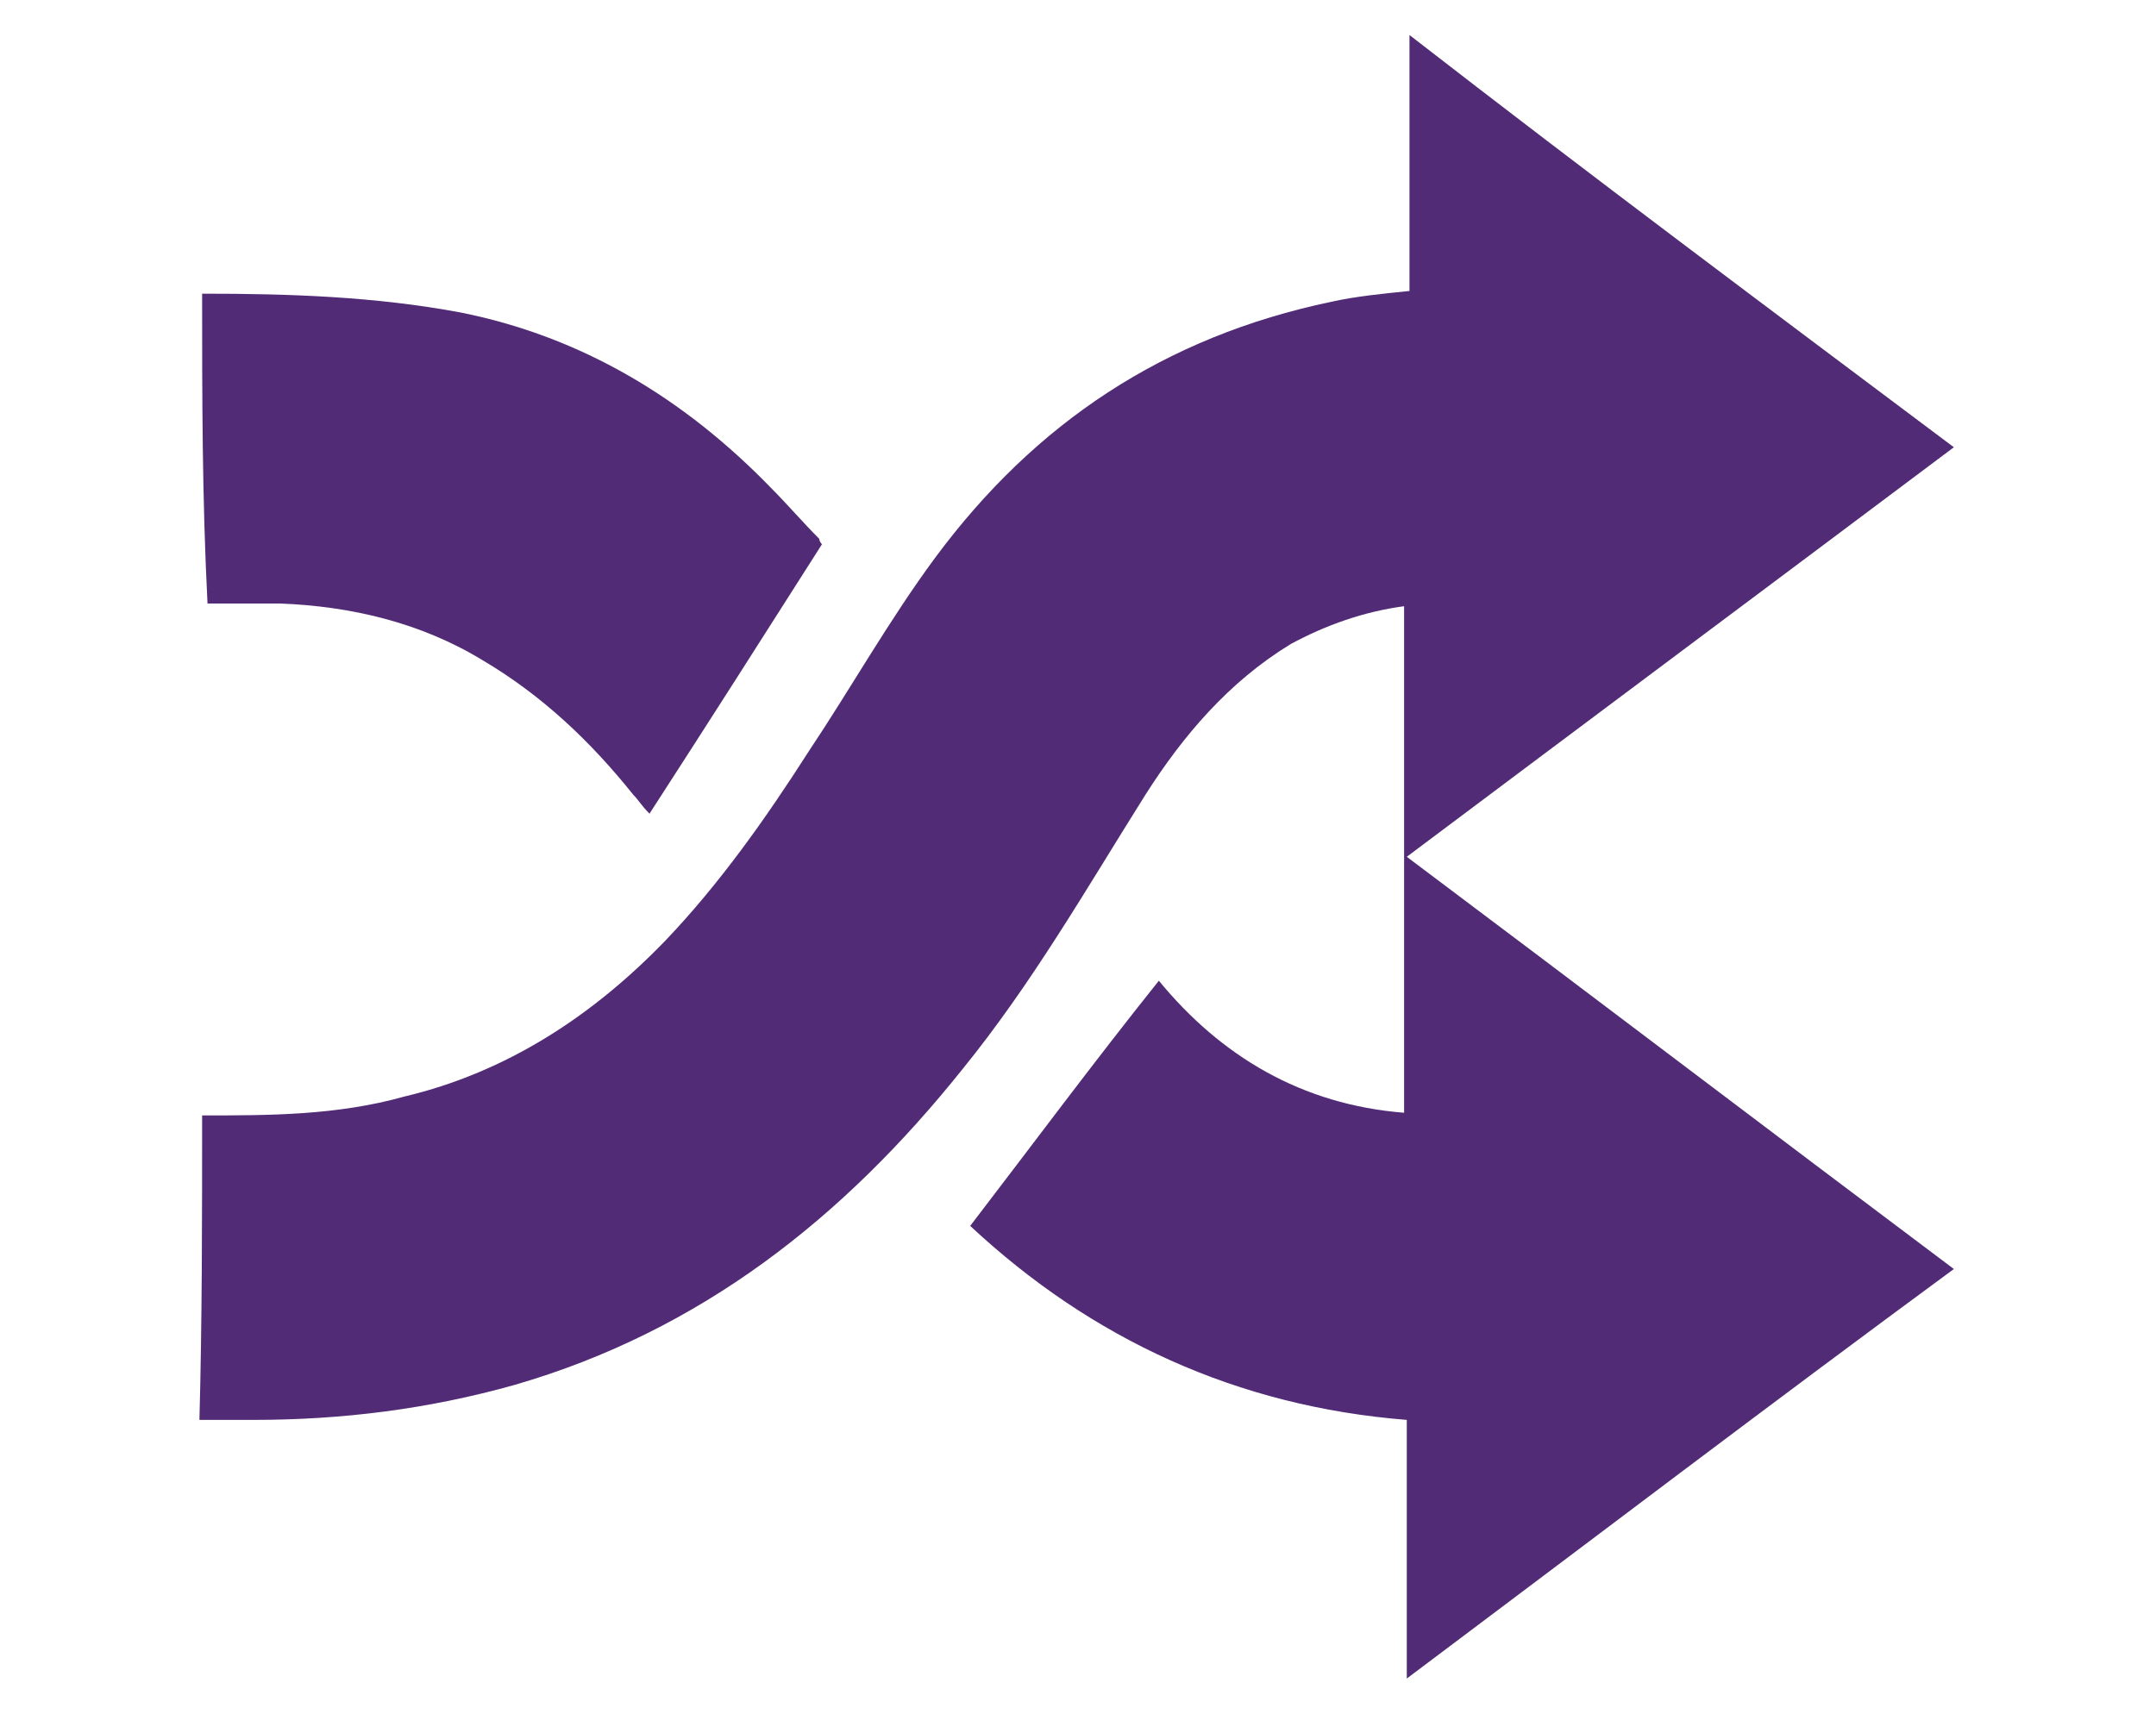
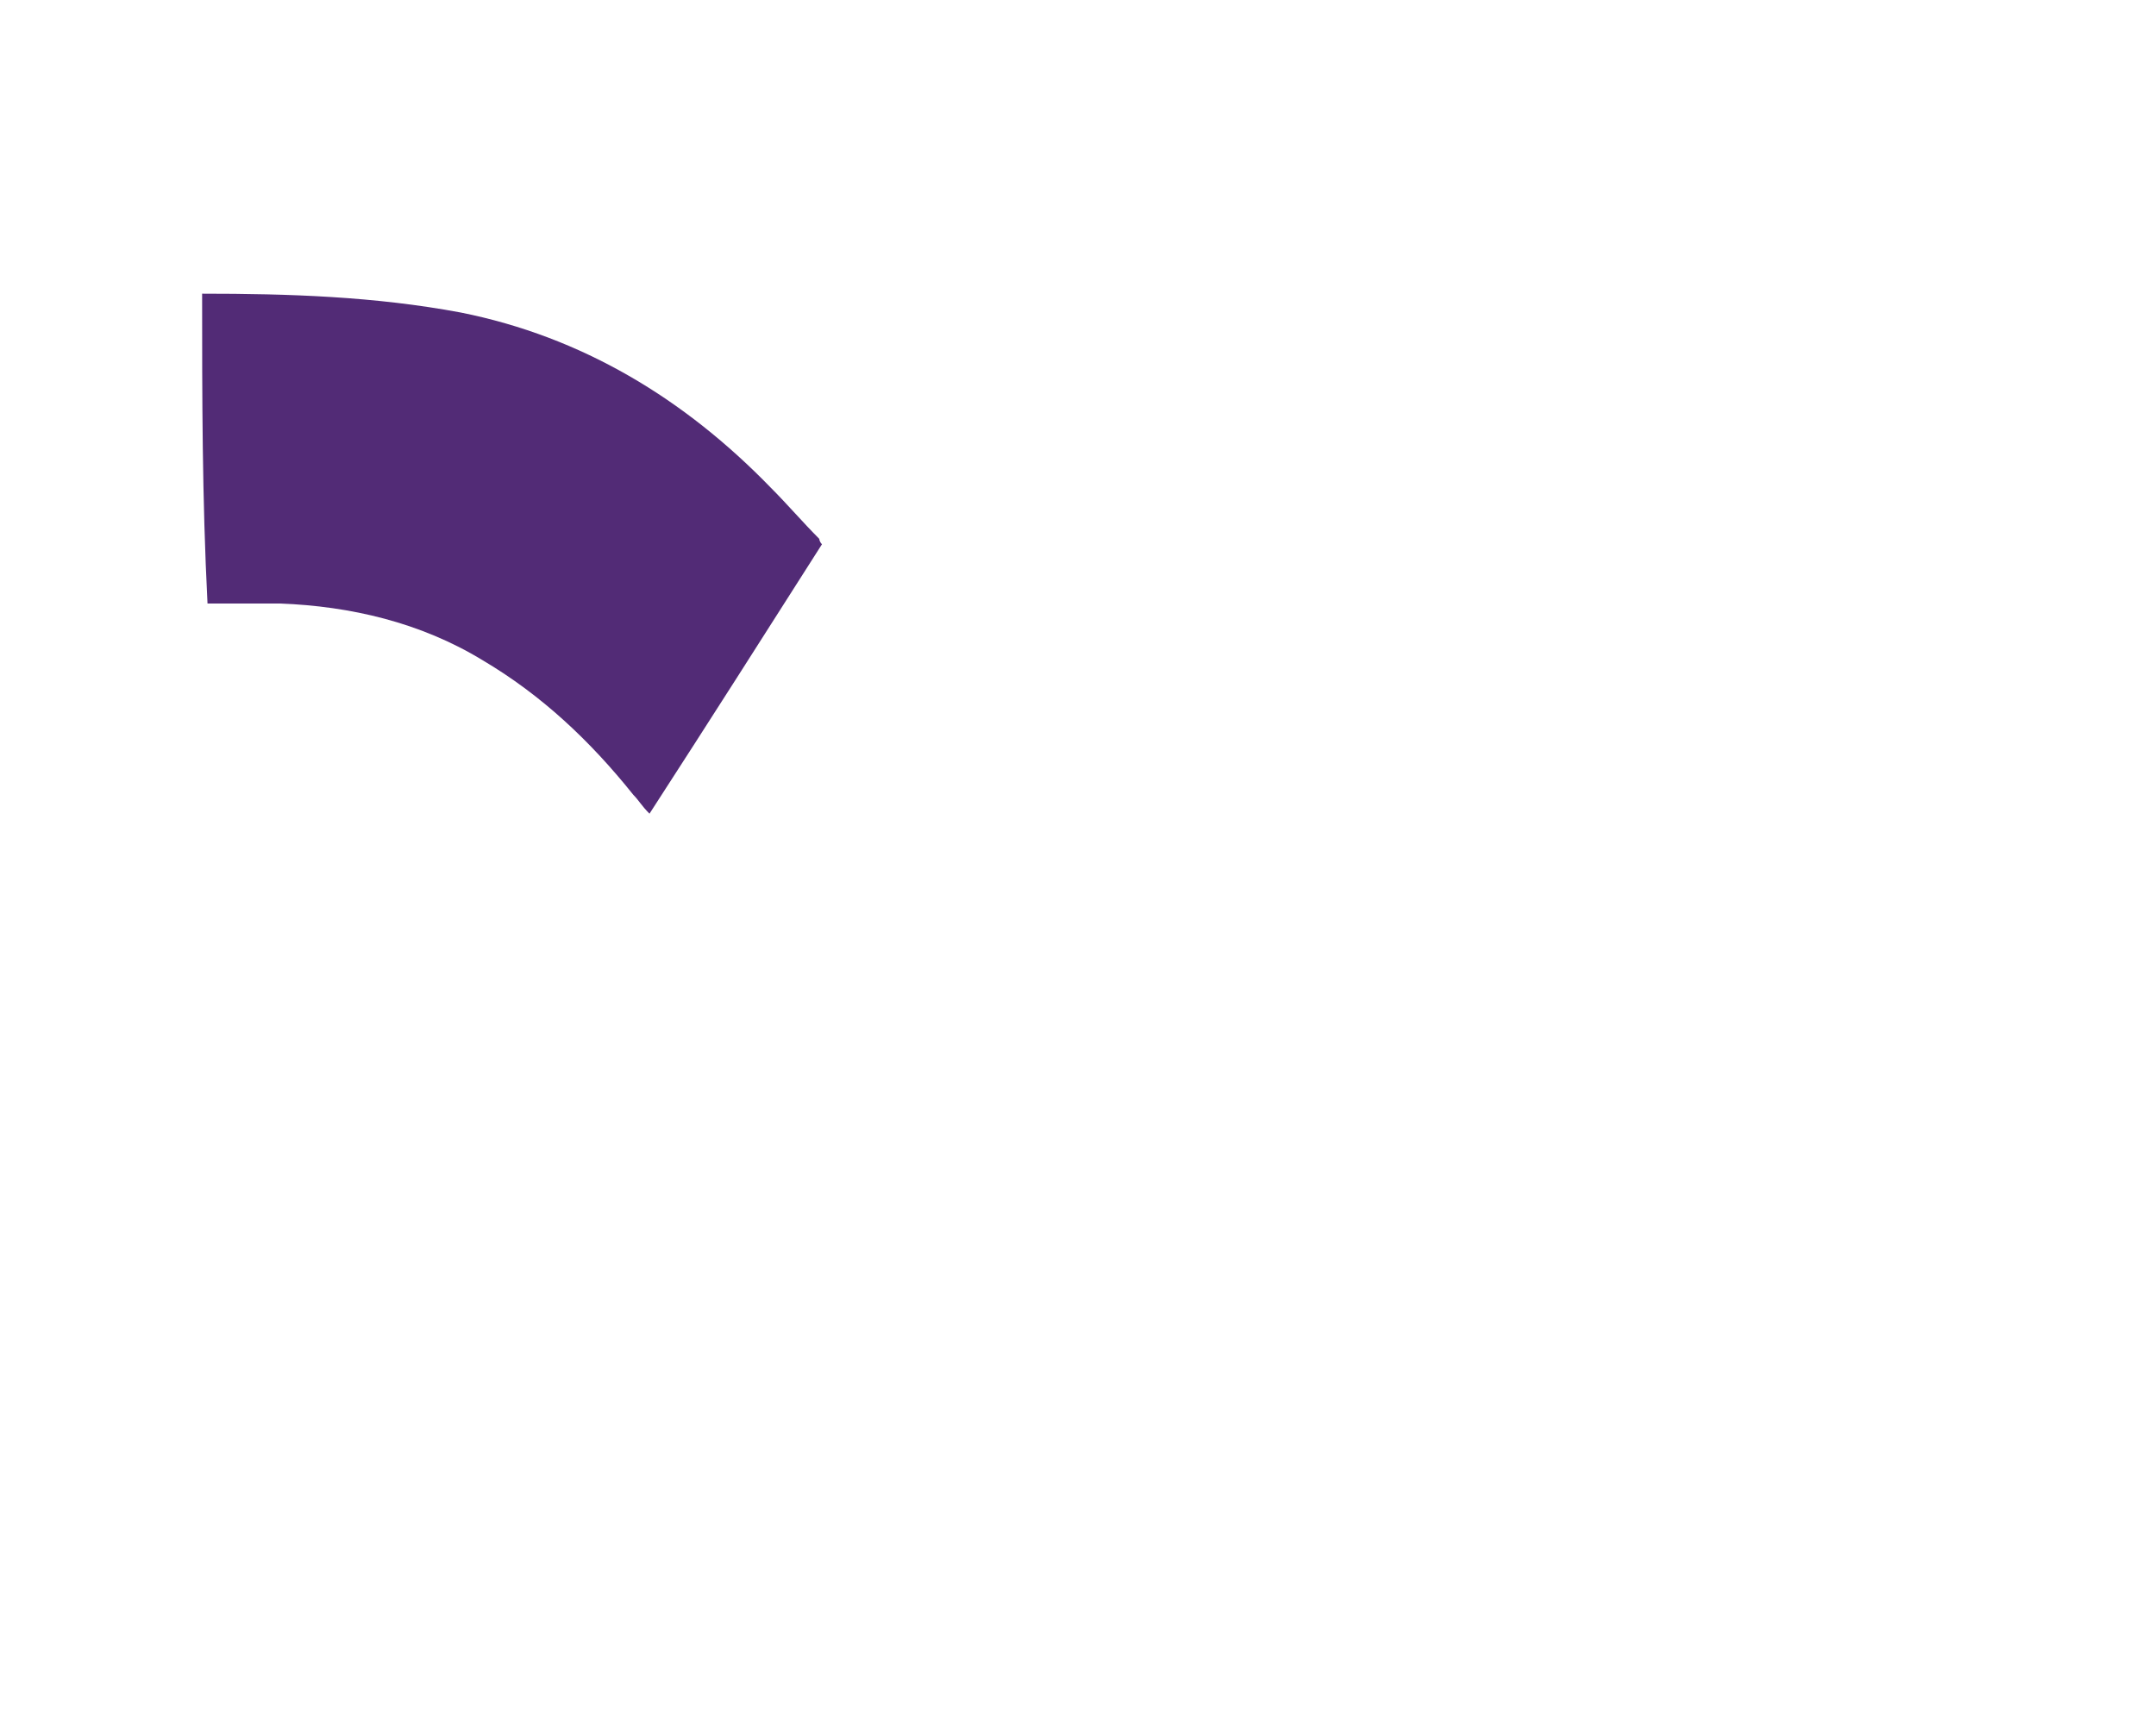
<svg xmlns="http://www.w3.org/2000/svg" version="1.1" id="Layer_1" x="0px" y="0px" viewBox="0 0 80 63.6" style="enable-background:new 0 0 80 63.6;" xml:space="preserve">
  <style type="text/css">
	.st0{fill:#522B76;}
</style>
  <g>
-     <path class="st0" d="M7.5,41.4c2.5,0,5,0,7.5-0.7c3.8-0.9,7-3,9.7-5.8c2-2.1,3.7-4.5,5.3-7c1.6-2.4,3-4.9,4.7-7.2   c3.7-5,8.5-8.2,14.7-9.5c0.9-0.2,1.9-0.3,2.9-0.4c0-3.1,0-6.3,0-9.5C59,6.5,65.7,11.5,72.5,16.6C65.7,21.7,59,26.7,52.2,31.8   C59,36.9,65.7,42,72.5,47.1C65.7,52.1,59,57.2,52.2,62.3c0-3.2,0-6.3,0-9.6c-6.3-0.5-11.7-3-16.2-7.2c2.3-3,4.6-6.1,7-9.1   c2.3,2.8,5.3,4.6,9.1,4.9c0-6.3,0-12.5,0-18.8c-1.5,0.2-2.9,0.7-4.2,1.4c-2.3,1.4-4,3.4-5.4,5.6c-2.2,3.5-4.2,7-6.8,10.2   c-4.4,5.5-9.7,9.7-16.6,11.7c-3.2,0.9-6.4,1.3-9.7,1.3c-0.7,0-1.3,0-2,0C7.5,49,7.5,45.2,7.5,41.4z" />
    <path class="st0" d="M7.5,10.9c3.2,0,6.4,0.1,9.6,0.7c4.5,0.9,8.3,3.2,11.5,6.5c0.6,0.6,1.2,1.3,1.8,1.9c0,0,0,0.1,0.1,0.2   c-2.1,3.3-4.2,6.6-6.4,10c-0.3-0.3-0.4-0.5-0.6-0.7c-1.6-2-3.4-3.7-5.6-5c-2.3-1.4-4.9-2-7.5-2.1c-0.9,0-1.8,0-2.7,0   C7.5,18.5,7.5,14.7,7.5,10.9z" />
  </g>
</svg>